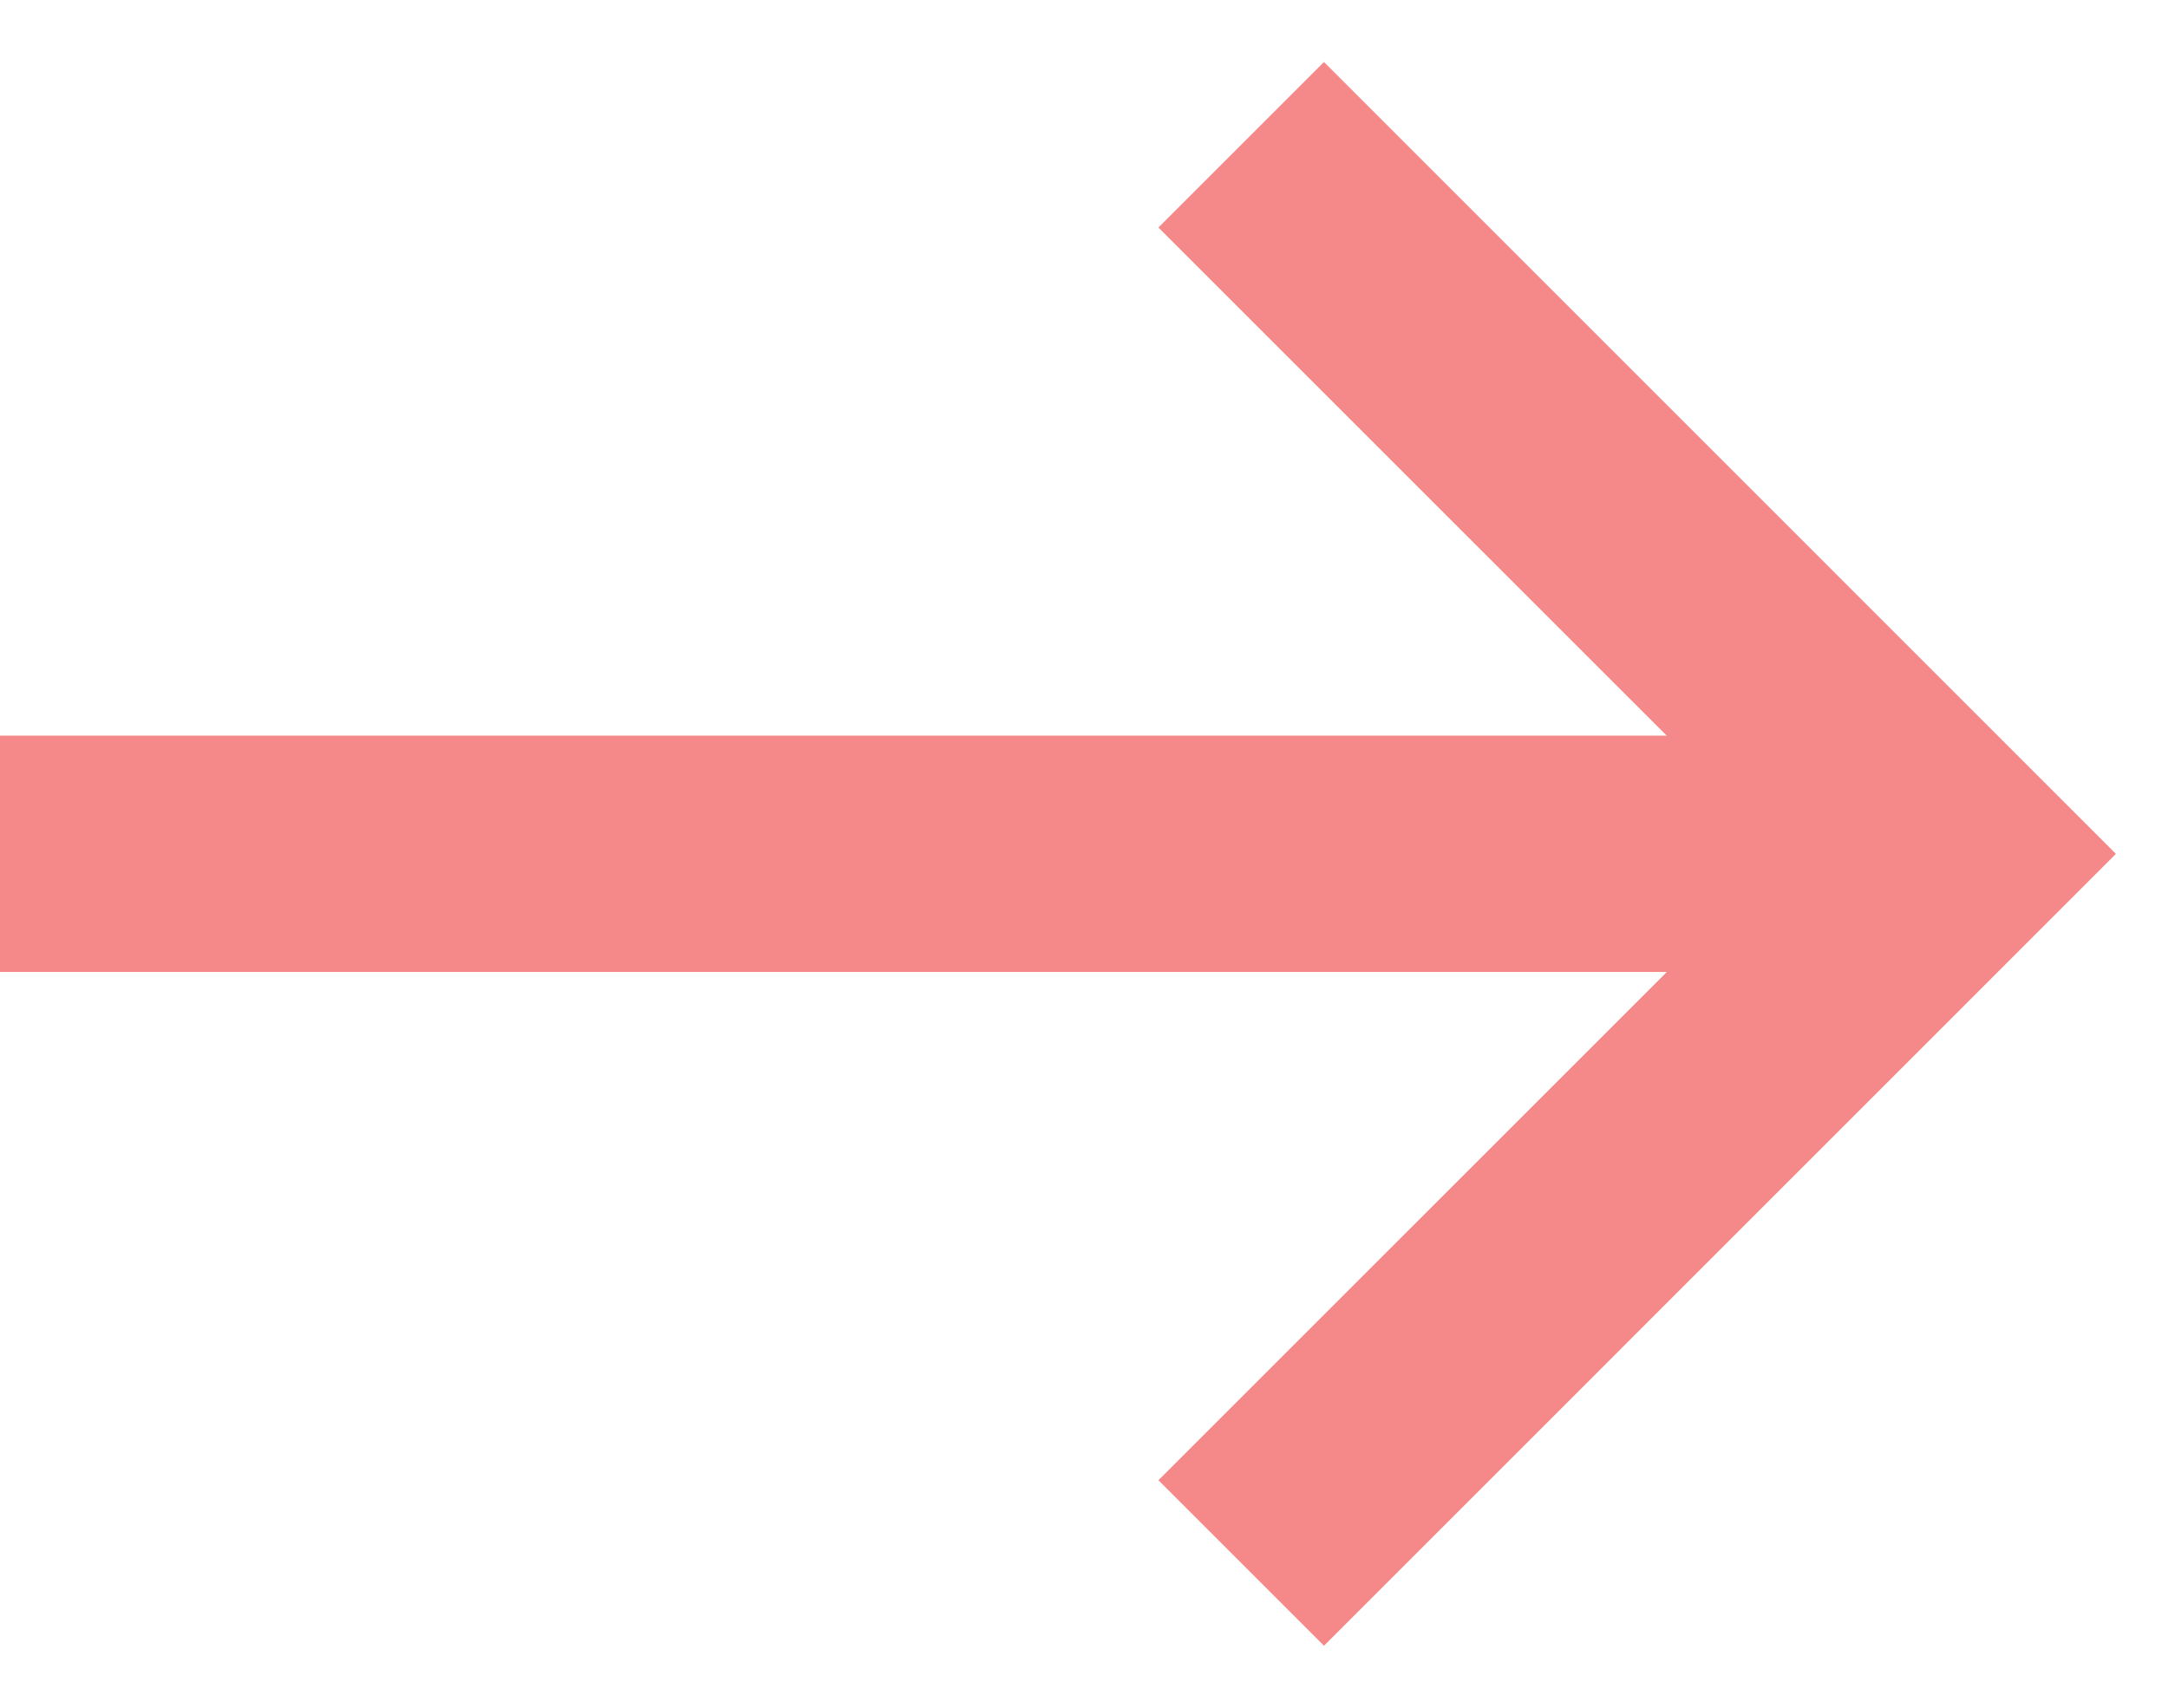
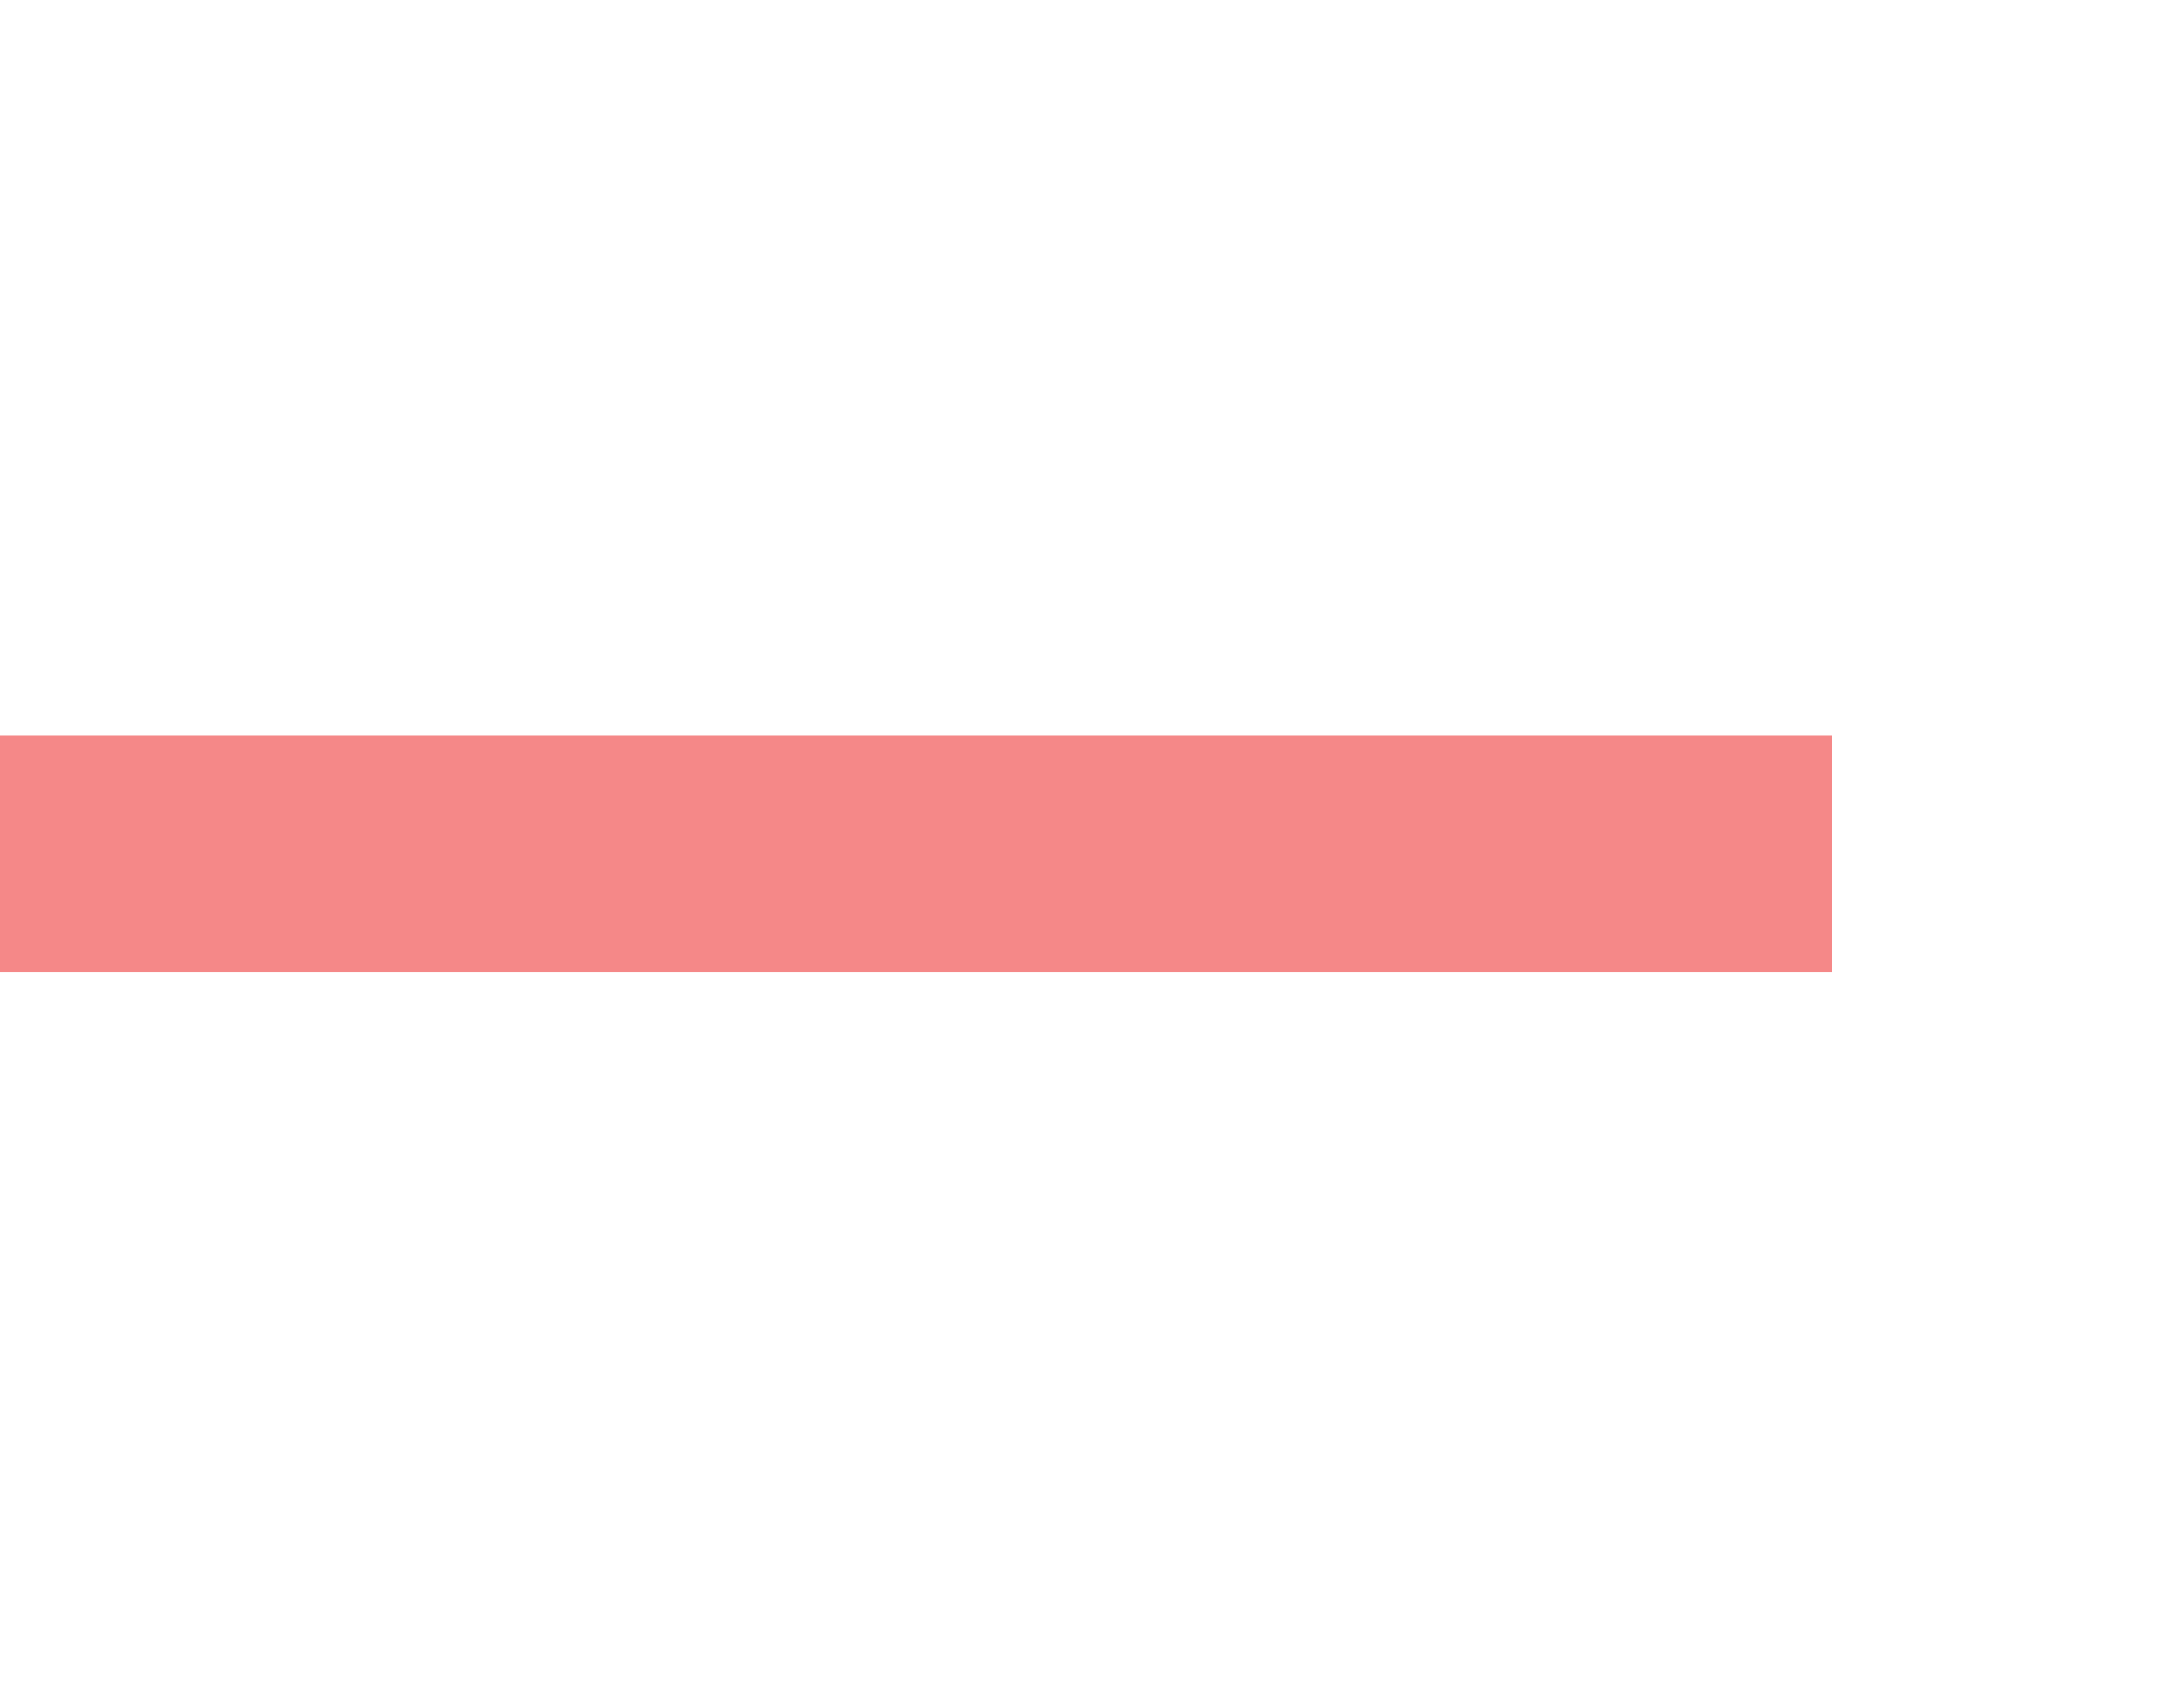
<svg xmlns="http://www.w3.org/2000/svg" width="33" height="26" viewBox="0 0 33 26" fill="none">
  <path d="M0 11.2H27.889V14.798H0V11.2Z" fill="#F58888" />
-   <path d="M20.153 25.056L17.633 22.536L27.17 13L17.633 3.464L20.153 0.944L32.207 13L20.153 25.056Z" fill="#F58888" />
</svg>